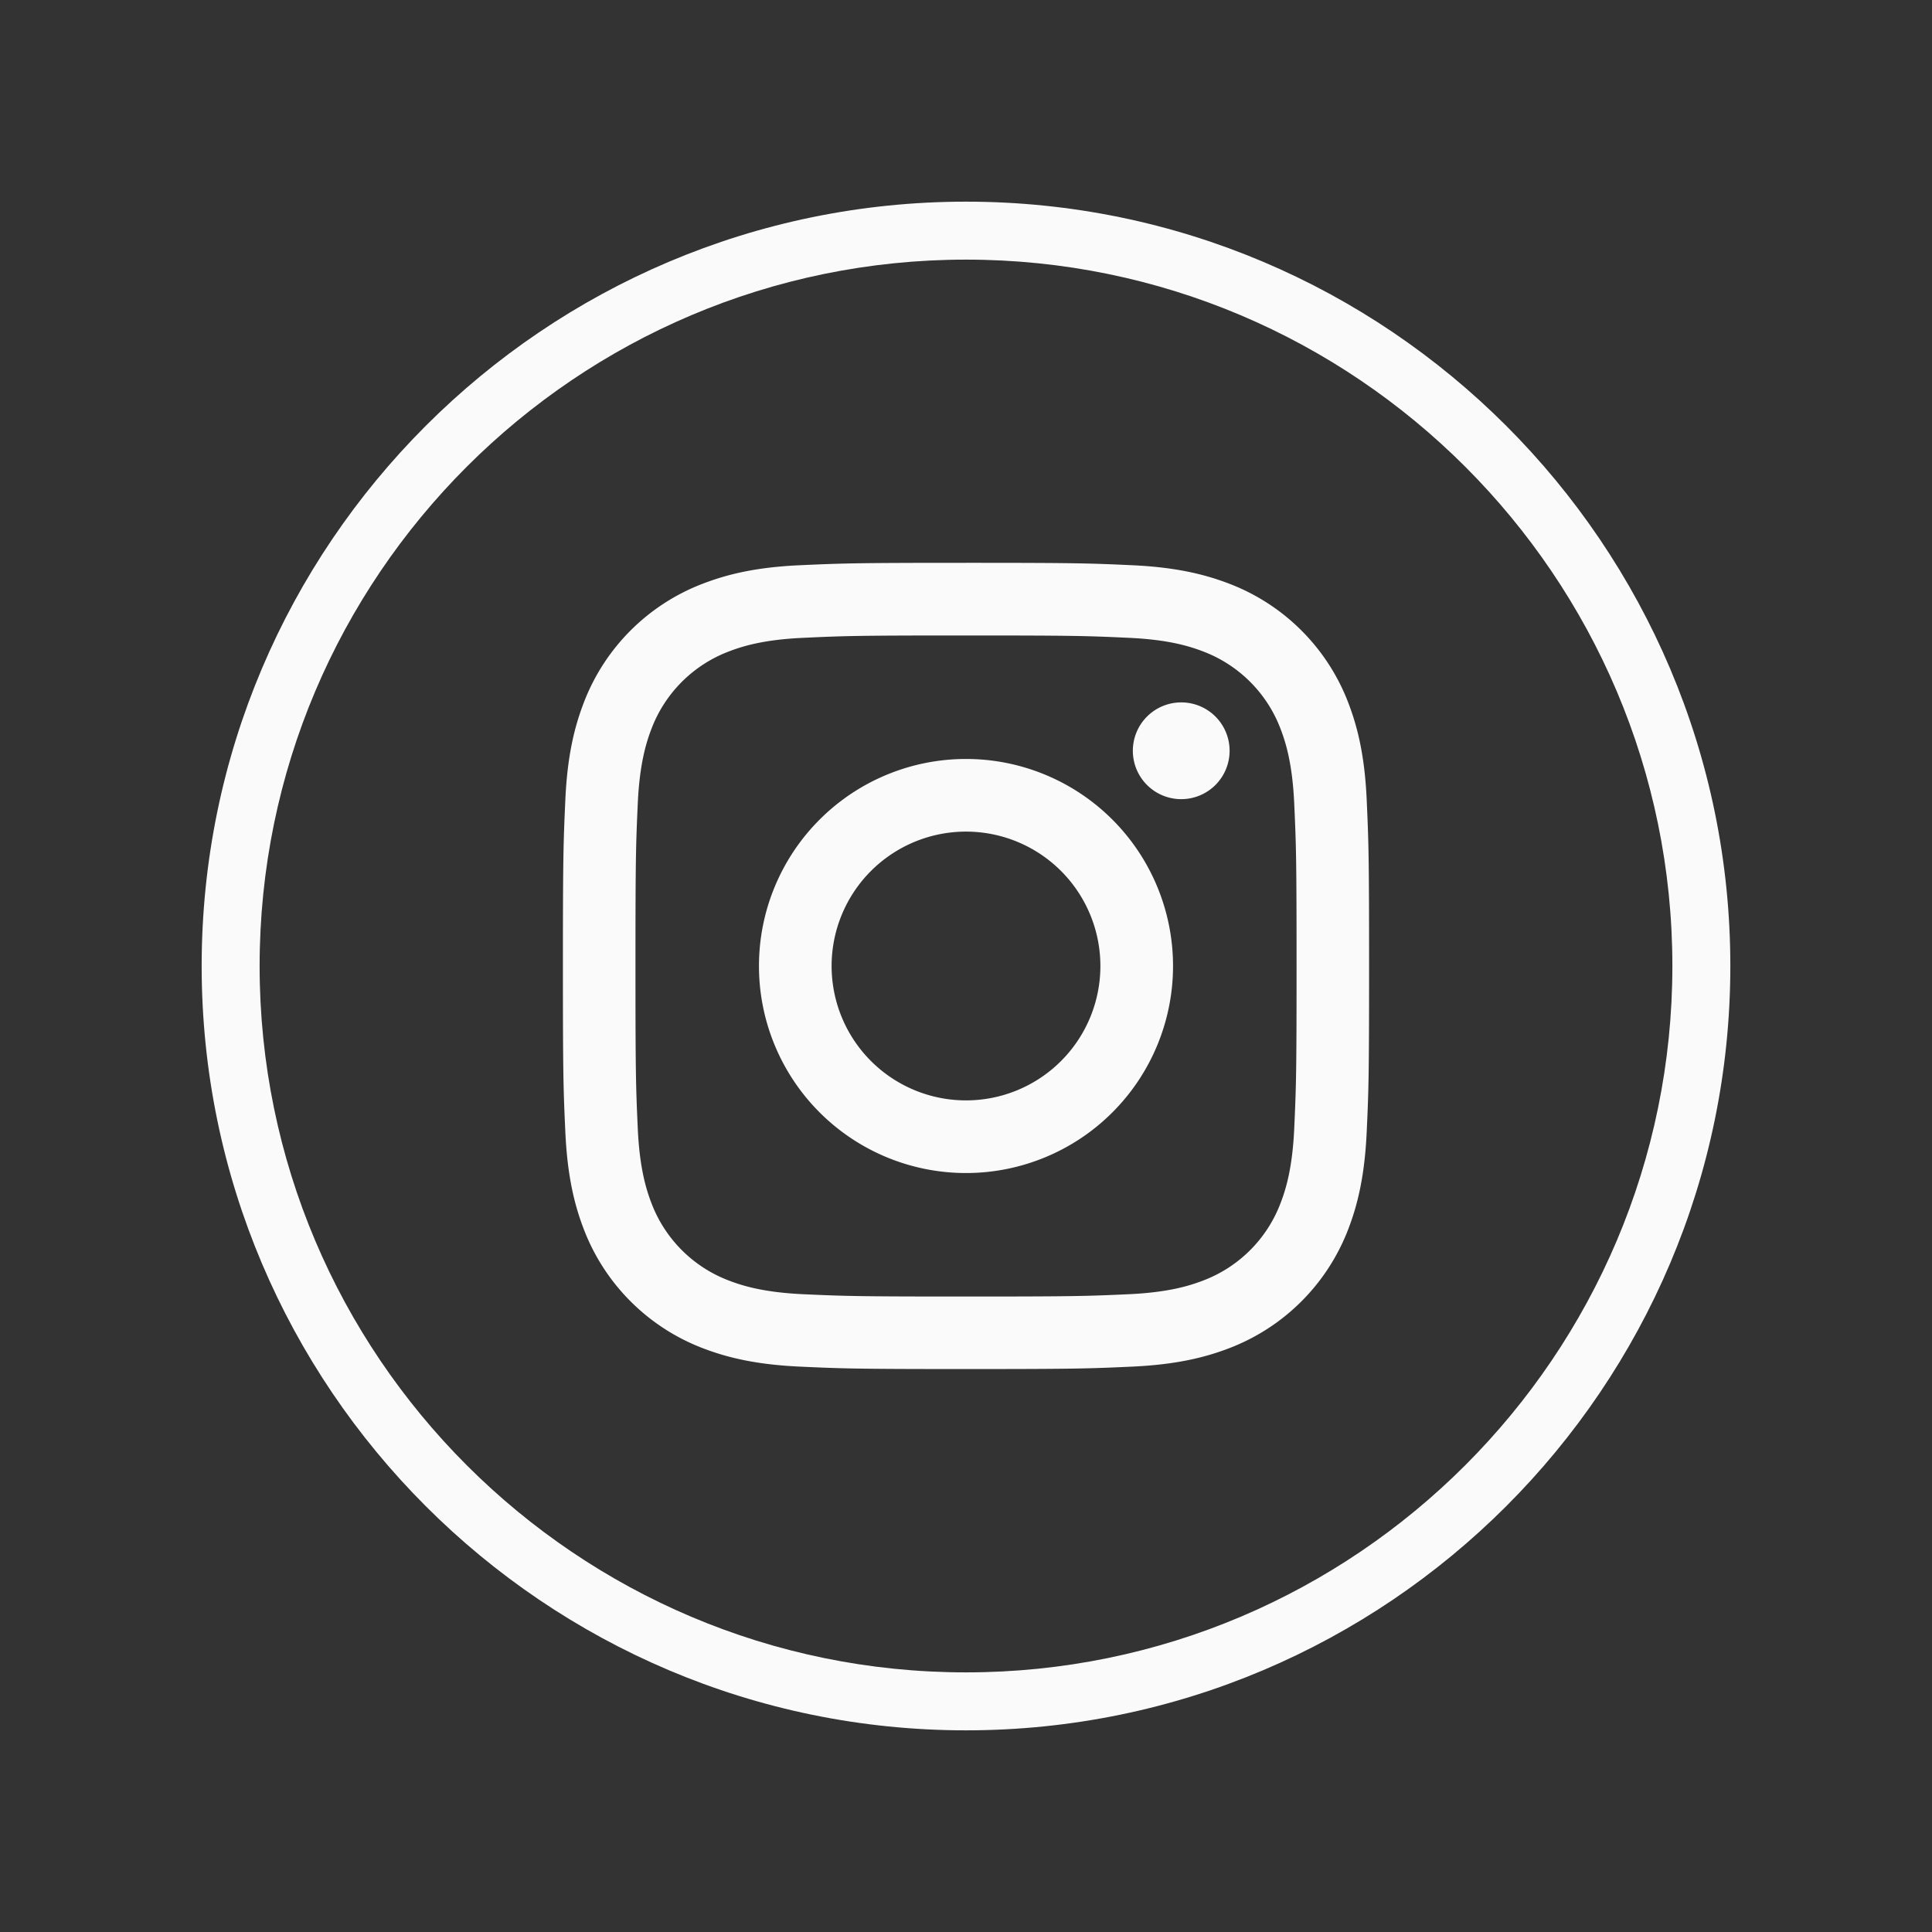
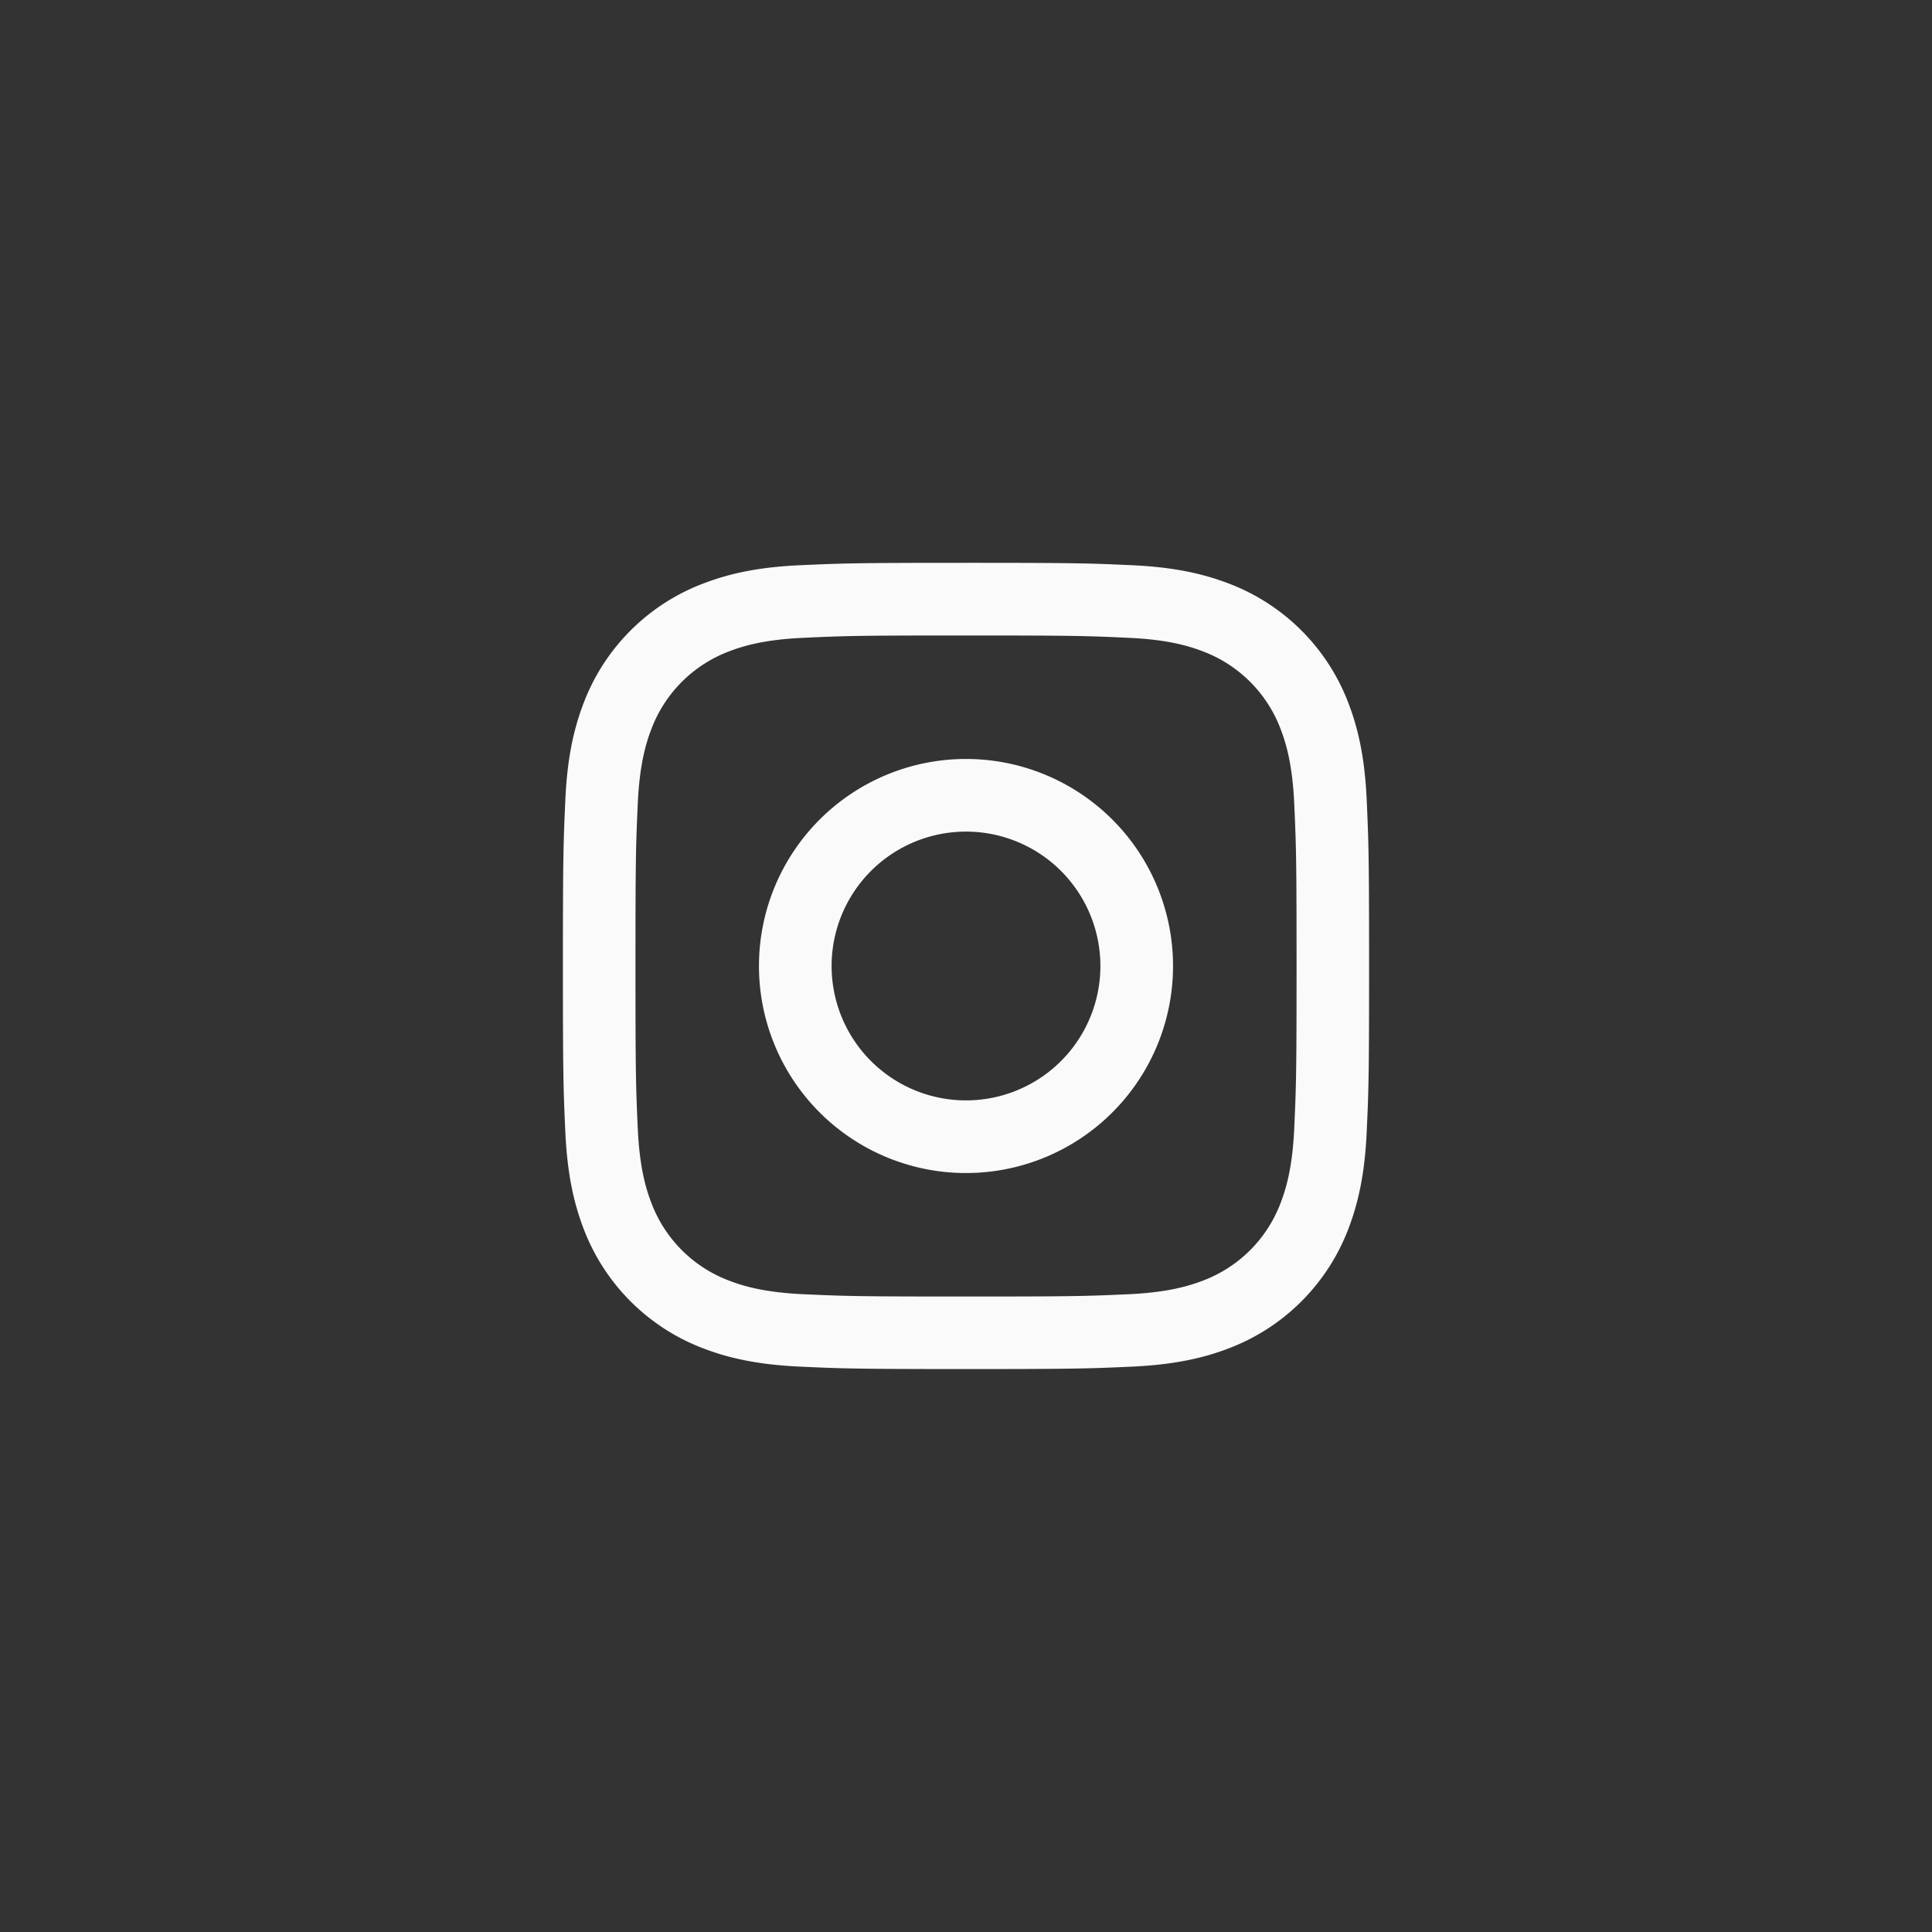
<svg xmlns="http://www.w3.org/2000/svg" id="Ebene_1" data-name="Ebene 1" viewBox="0 0 500 500">
  <rect x="0" y="0" width="500" height="500" fill="#333333" stroke="none" />
  <defs>
    <style>.cls-1{fill:#fafafa;}</style>
  </defs>
-   <path class="cls-1" d="M250,447.81C140.93,447.81,52.19,359.07,52.19,250S140.93,52.19,250,52.19,447.81,140.93,447.81,250,359.08,447.81,250,447.81Zm0-380.62c-100.8,0-182.81,82-182.81,182.81S149.2,432.81,250,432.81,432.81,350.8,432.81,250,350.81,67.19,250,67.19Z" />
  <path class="cls-1" d="M250,164.46c27.86,0,31.16.1,42.16.61,10.18.46,15.7,2.16,19.38,3.59a34.49,34.49,0,0,1,19.8,19.8c1.43,3.68,3.13,9.2,3.6,19.38.5,11,.61,14.3.61,42.16s-.11,31.16-.61,42.17c-.47,10.17-2.17,15.69-3.6,19.37a34.49,34.49,0,0,1-19.8,19.8c-3.68,1.43-9.2,3.13-19.38,3.6-11,.5-14.3.6-42.16.6s-31.16-.1-42.16-.6c-10.18-.47-15.7-2.17-19.38-3.6a34.49,34.49,0,0,1-19.8-19.8c-1.43-3.68-3.13-9.2-3.6-19.37-.5-11-.6-14.31-.6-42.17s.1-31.16.6-42.16c.47-10.18,2.17-15.7,3.6-19.38a34.49,34.49,0,0,1,19.8-19.8c3.68-1.43,9.2-3.13,19.38-3.59,11-.51,14.3-.61,42.16-.61m0-18.8c-28.34,0-31.89.12-43,.62s-18.69,2.28-25.33,4.86a53.31,53.31,0,0,0-30.51,30.51c-2.58,6.64-4.35,14.22-4.85,25.33s-.63,14.68-.63,43,.12,31.89.63,43,2.27,18.69,4.85,25.33a53.36,53.36,0,0,0,30.51,30.52c6.64,2.58,14.22,4.34,25.33,4.85s14.68.63,43,.63,31.89-.12,43-.63,18.69-2.27,25.33-4.85a53.41,53.41,0,0,0,30.52-30.52c2.58-6.64,4.34-14.22,4.85-25.33s.62-14.68.62-43-.12-31.89-.62-43-2.27-18.69-4.85-25.33a53.36,53.36,0,0,0-30.52-30.51c-6.64-2.58-14.22-4.35-25.33-4.86s-14.68-.62-43-.62" />
  <path class="cls-1" d="M250,196.42A53.58,53.58,0,1,0,303.58,250,53.58,53.58,0,0,0,250,196.42m0,88.36A34.78,34.78,0,1,1,284.78,250,34.78,34.78,0,0,1,250,284.78" />
-   <path class="cls-1" d="M318.22,194.3a12.52,12.52,0,1,1-12.52-12.52,12.51,12.51,0,0,1,12.52,12.52" />
</svg>